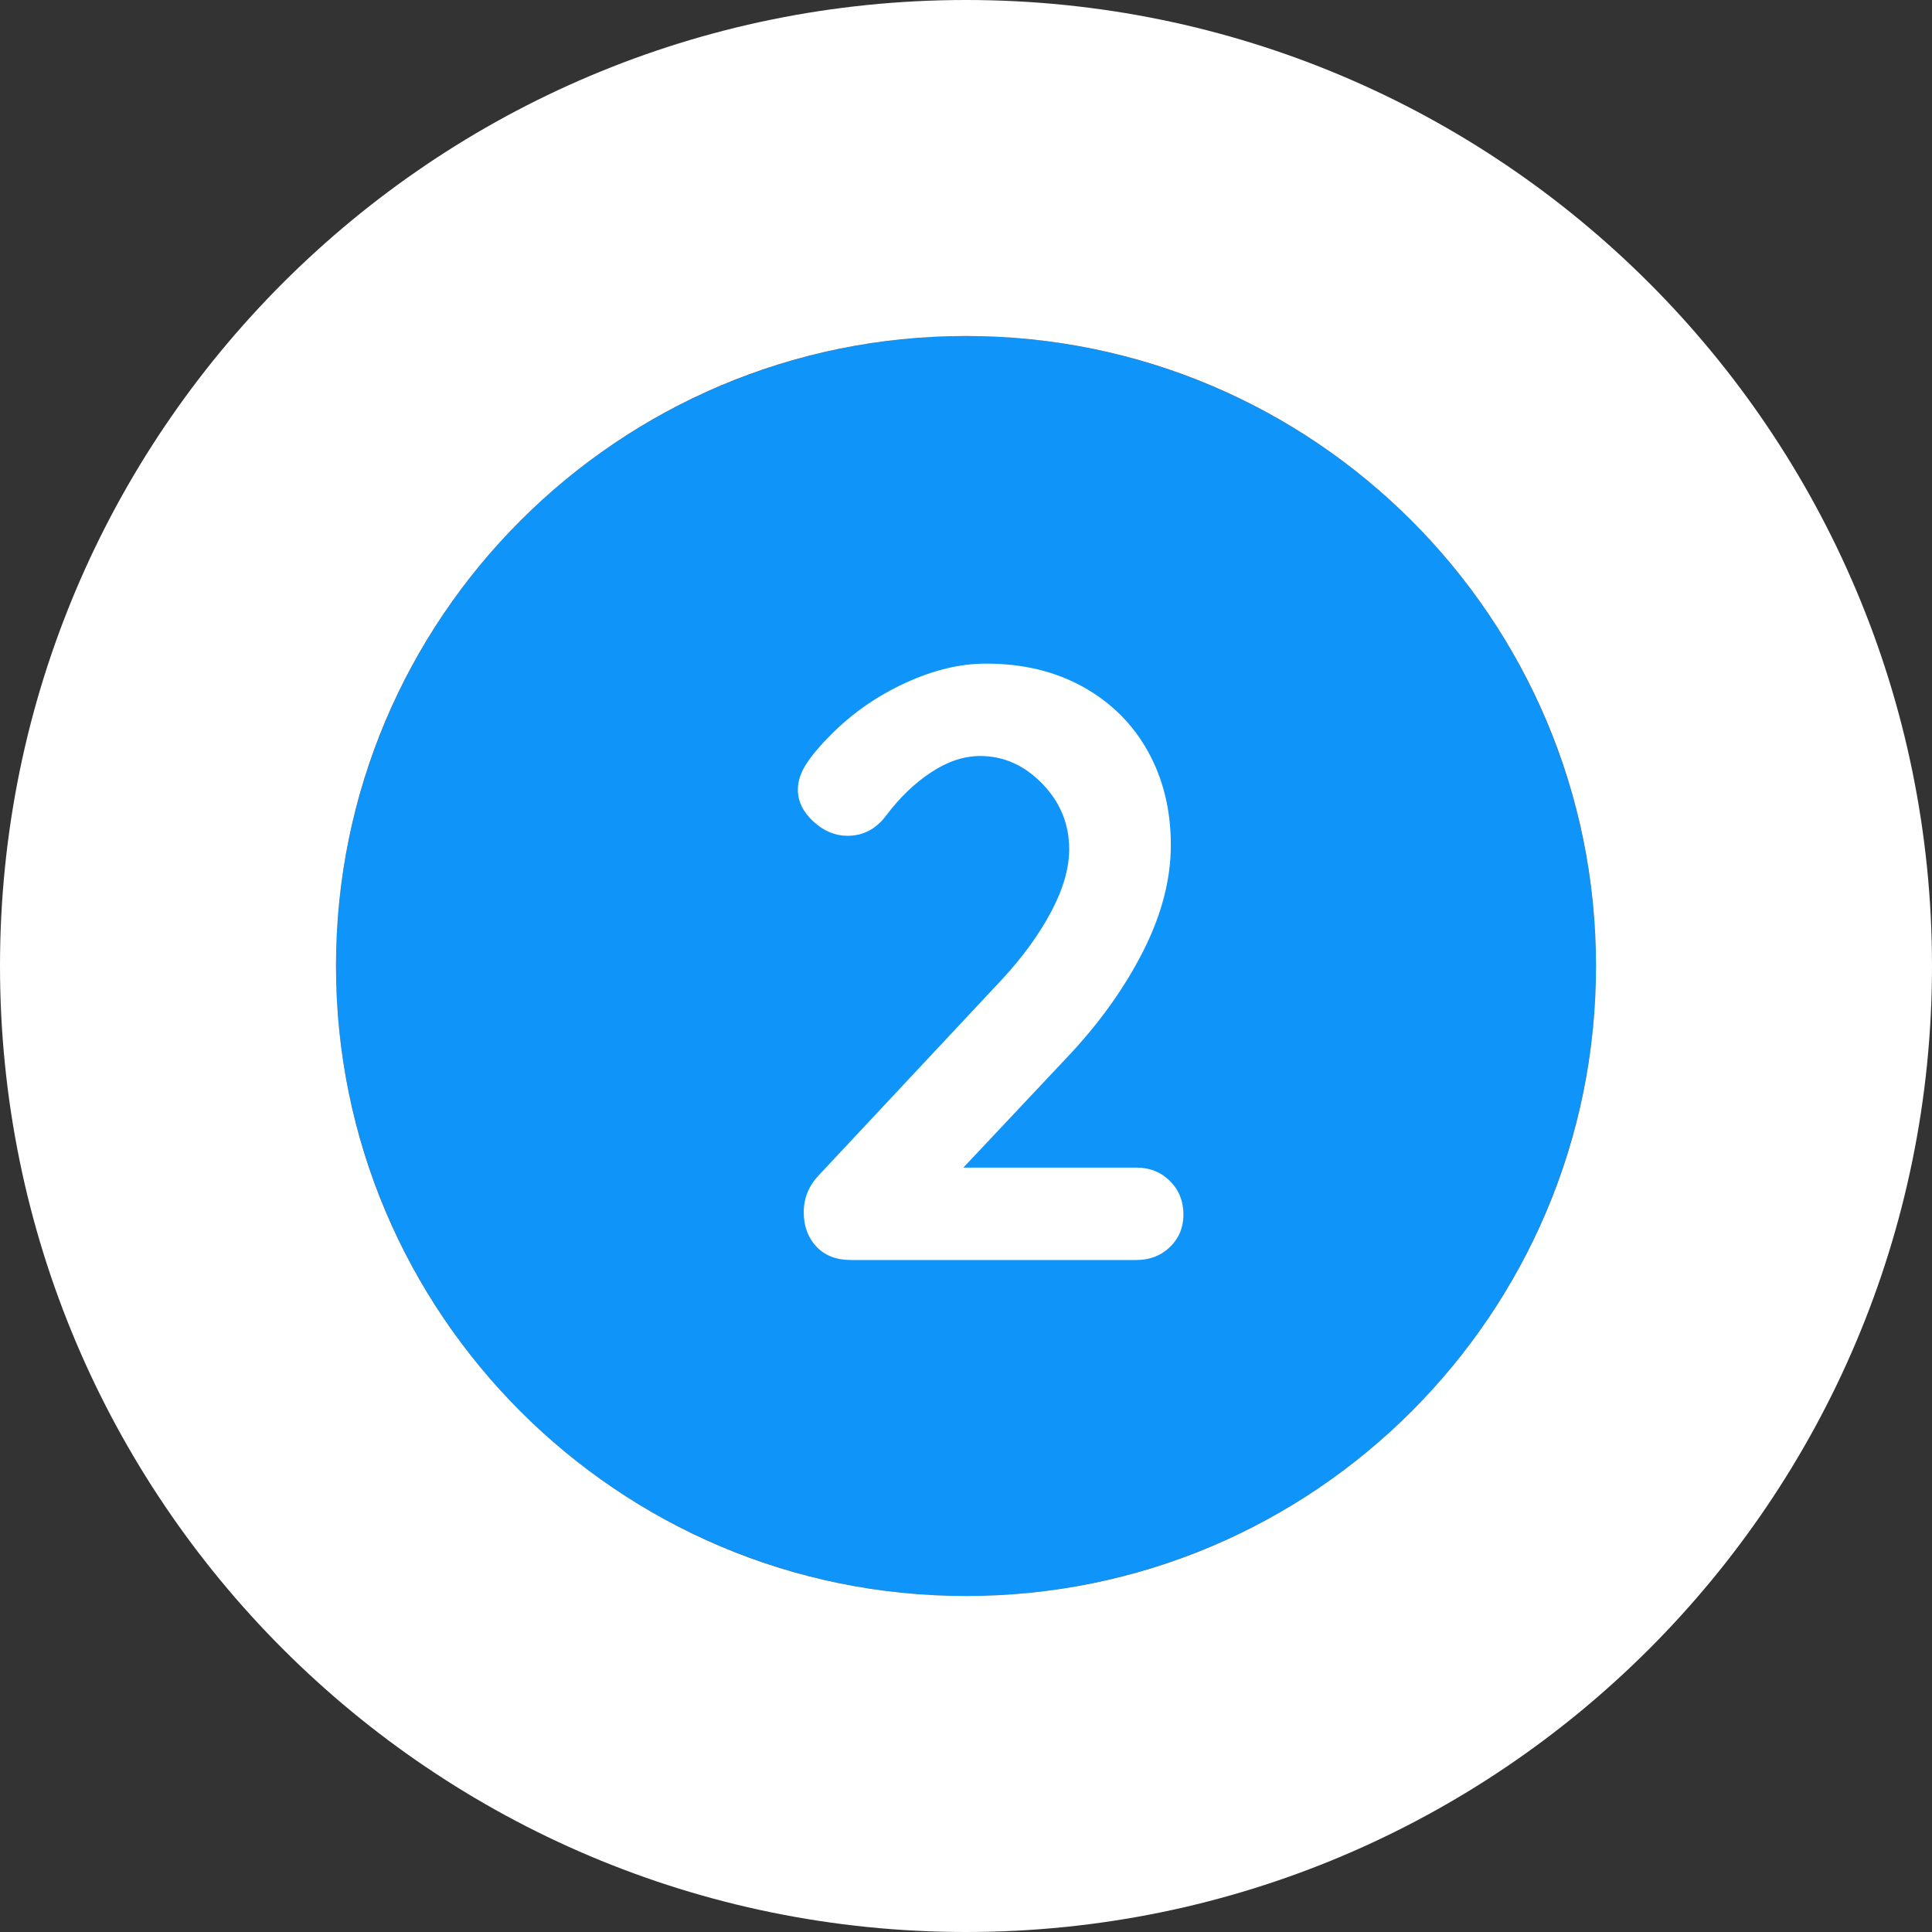
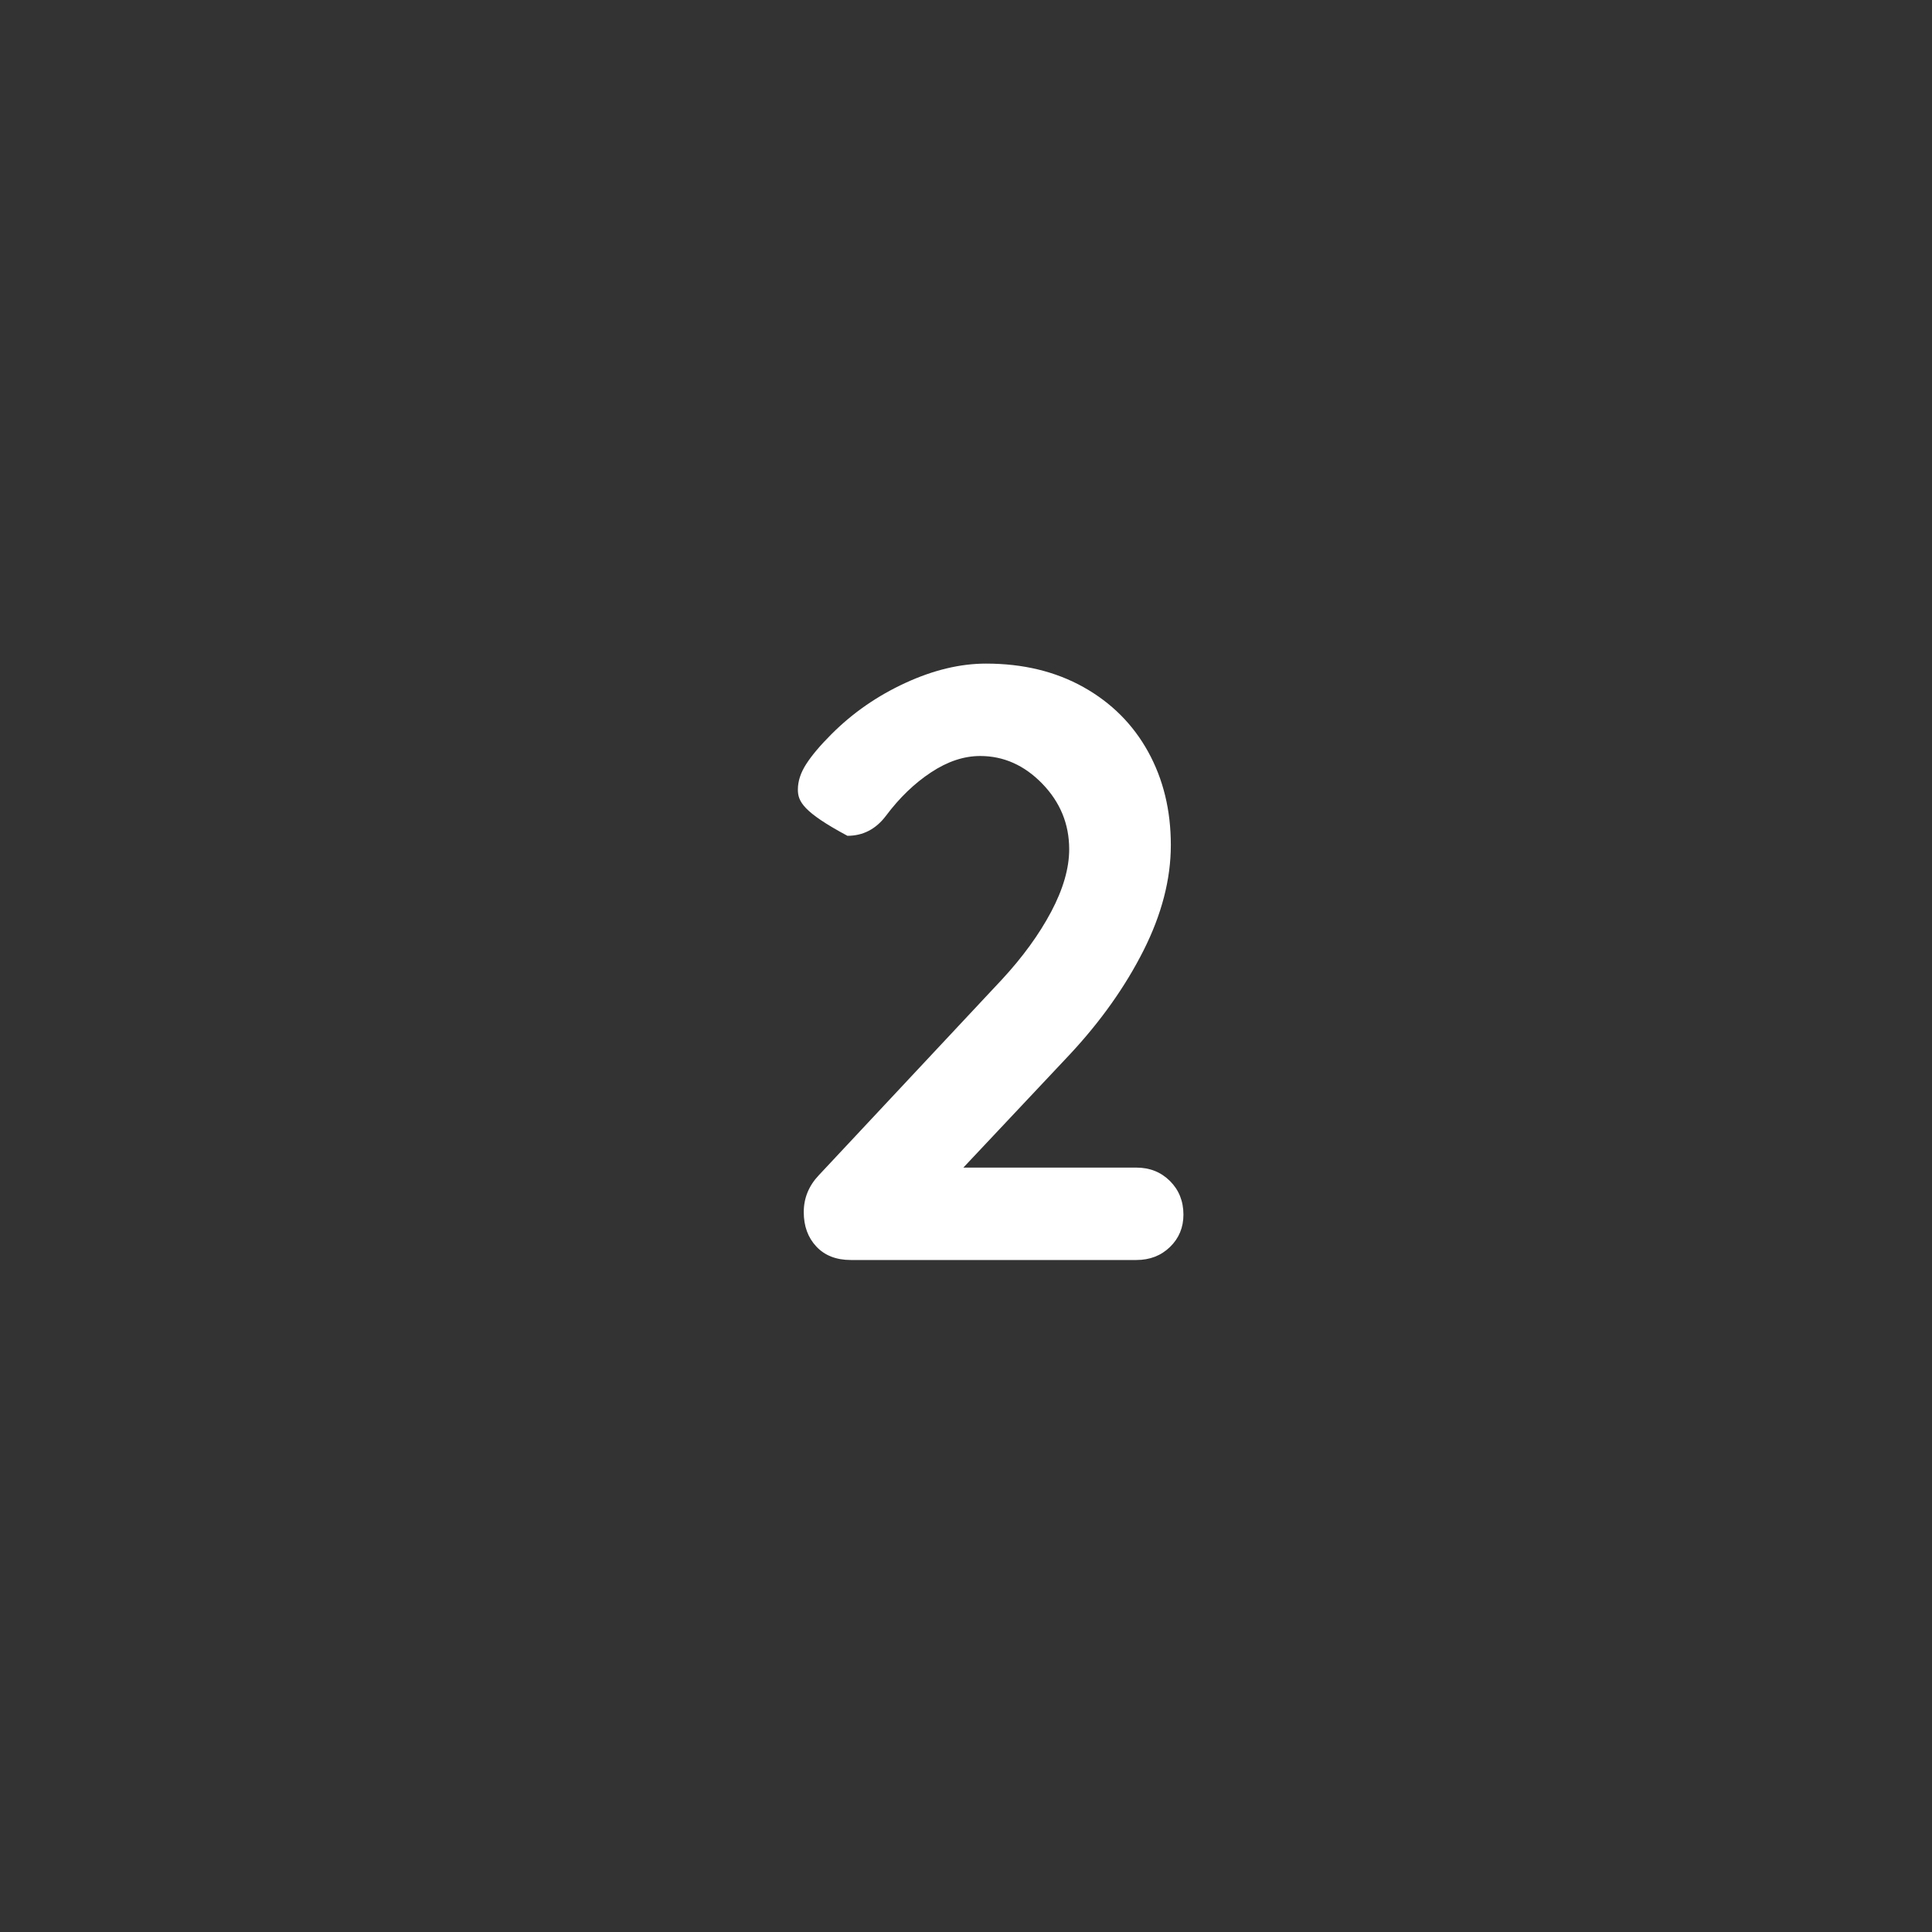
<svg xmlns="http://www.w3.org/2000/svg" width="46px" height="46px" viewBox="0 0 46 46">
  <rect x="0" y="0" width="46" height="46" fill="#333333" stroke="none" />
  <title>Group 20</title>
  <desc>Created with Sketch.</desc>
  <g id="Blog" stroke="none" stroke-width="1" fill="none" fill-rule="evenodd">
    <g id="LTVplus-Home-Copy" transform="translate(-533, -2622)">
      <g id="Group-20" transform="translate(533, 2622)">
-         <circle id="Oval" fill="#0F94FA" cx="23" cy="23" r="15" />
-         <path d="M23,38 C31.284,38 38,31.284 38,23 C38,14.716 31.284,8 23,8 C14.716,8 8,14.716 8,23 C8,31.284 14.716,38 23,38 Z M23,46 C10.297,46 0,35.703 0,23 C0,10.297 10.297,0 23,0 C35.703,0 46,10.297 46,23 C46,35.703 35.703,46 23,46 Z" id="Oval" fill="#FFFFFF" fill-rule="nonzero" />
-         <path d="M27.057,27.8 C27.377,27.8 27.643,27.907 27.857,28.12 C28.07,28.333 28.177,28.6 28.177,28.92 C28.177,29.227 28.07,29.483 27.857,29.69 C27.643,29.897 27.377,30 27.057,30 L20.257,30 C19.91,30 19.637,29.893 19.437,29.68 C19.237,29.467 19.137,29.193 19.137,28.86 C19.137,28.527 19.257,28.233 19.497,27.98 L23.857,23.32 C24.35,22.787 24.74,22.25 25.027,21.71 C25.313,21.17 25.457,20.673 25.457,20.22 C25.457,19.62 25.243,19.1 24.817,18.66 C24.39,18.22 23.897,18 23.337,18 C22.95,18 22.56,18.13 22.167,18.39 C21.773,18.65 21.417,18.993 21.097,19.42 C20.857,19.74 20.55,19.9 20.177,19.9 C19.883,19.9 19.613,19.787 19.367,19.56 C19.12,19.333 18.997,19.08 18.997,18.8 C18.997,18.6 19.063,18.397 19.197,18.19 C19.33,17.983 19.53,17.747 19.797,17.48 C20.303,16.973 20.89,16.567 21.557,16.26 C22.223,15.953 22.863,15.8 23.477,15.8 C24.357,15.8 25.13,15.987 25.797,16.36 C26.463,16.733 26.977,17.247 27.337,17.9 C27.697,18.553 27.877,19.293 27.877,20.12 C27.877,20.933 27.66,21.77 27.227,22.63 C26.793,23.49 26.21,24.313 25.477,25.1 L22.937,27.8 L27.057,27.8 Z" id="2" fill="#FFFFFF" />
+         <path d="M27.057,27.8 C27.377,27.8 27.643,27.907 27.857,28.12 C28.07,28.333 28.177,28.6 28.177,28.92 C28.177,29.227 28.07,29.483 27.857,29.69 C27.643,29.897 27.377,30 27.057,30 L20.257,30 C19.91,30 19.637,29.893 19.437,29.68 C19.237,29.467 19.137,29.193 19.137,28.86 C19.137,28.527 19.257,28.233 19.497,27.98 L23.857,23.32 C24.35,22.787 24.74,22.25 25.027,21.71 C25.313,21.17 25.457,20.673 25.457,20.22 C25.457,19.62 25.243,19.1 24.817,18.66 C24.39,18.22 23.897,18 23.337,18 C22.95,18 22.56,18.13 22.167,18.39 C21.773,18.65 21.417,18.993 21.097,19.42 C20.857,19.74 20.55,19.9 20.177,19.9 C19.12,19.333 18.997,19.08 18.997,18.8 C18.997,18.6 19.063,18.397 19.197,18.19 C19.33,17.983 19.53,17.747 19.797,17.48 C20.303,16.973 20.89,16.567 21.557,16.26 C22.223,15.953 22.863,15.8 23.477,15.8 C24.357,15.8 25.13,15.987 25.797,16.36 C26.463,16.733 26.977,17.247 27.337,17.9 C27.697,18.553 27.877,19.293 27.877,20.12 C27.877,20.933 27.66,21.77 27.227,22.63 C26.793,23.49 26.21,24.313 25.477,25.1 L22.937,27.8 L27.057,27.8 Z" id="2" fill="#FFFFFF" />
      </g>
    </g>
  </g>
</svg>